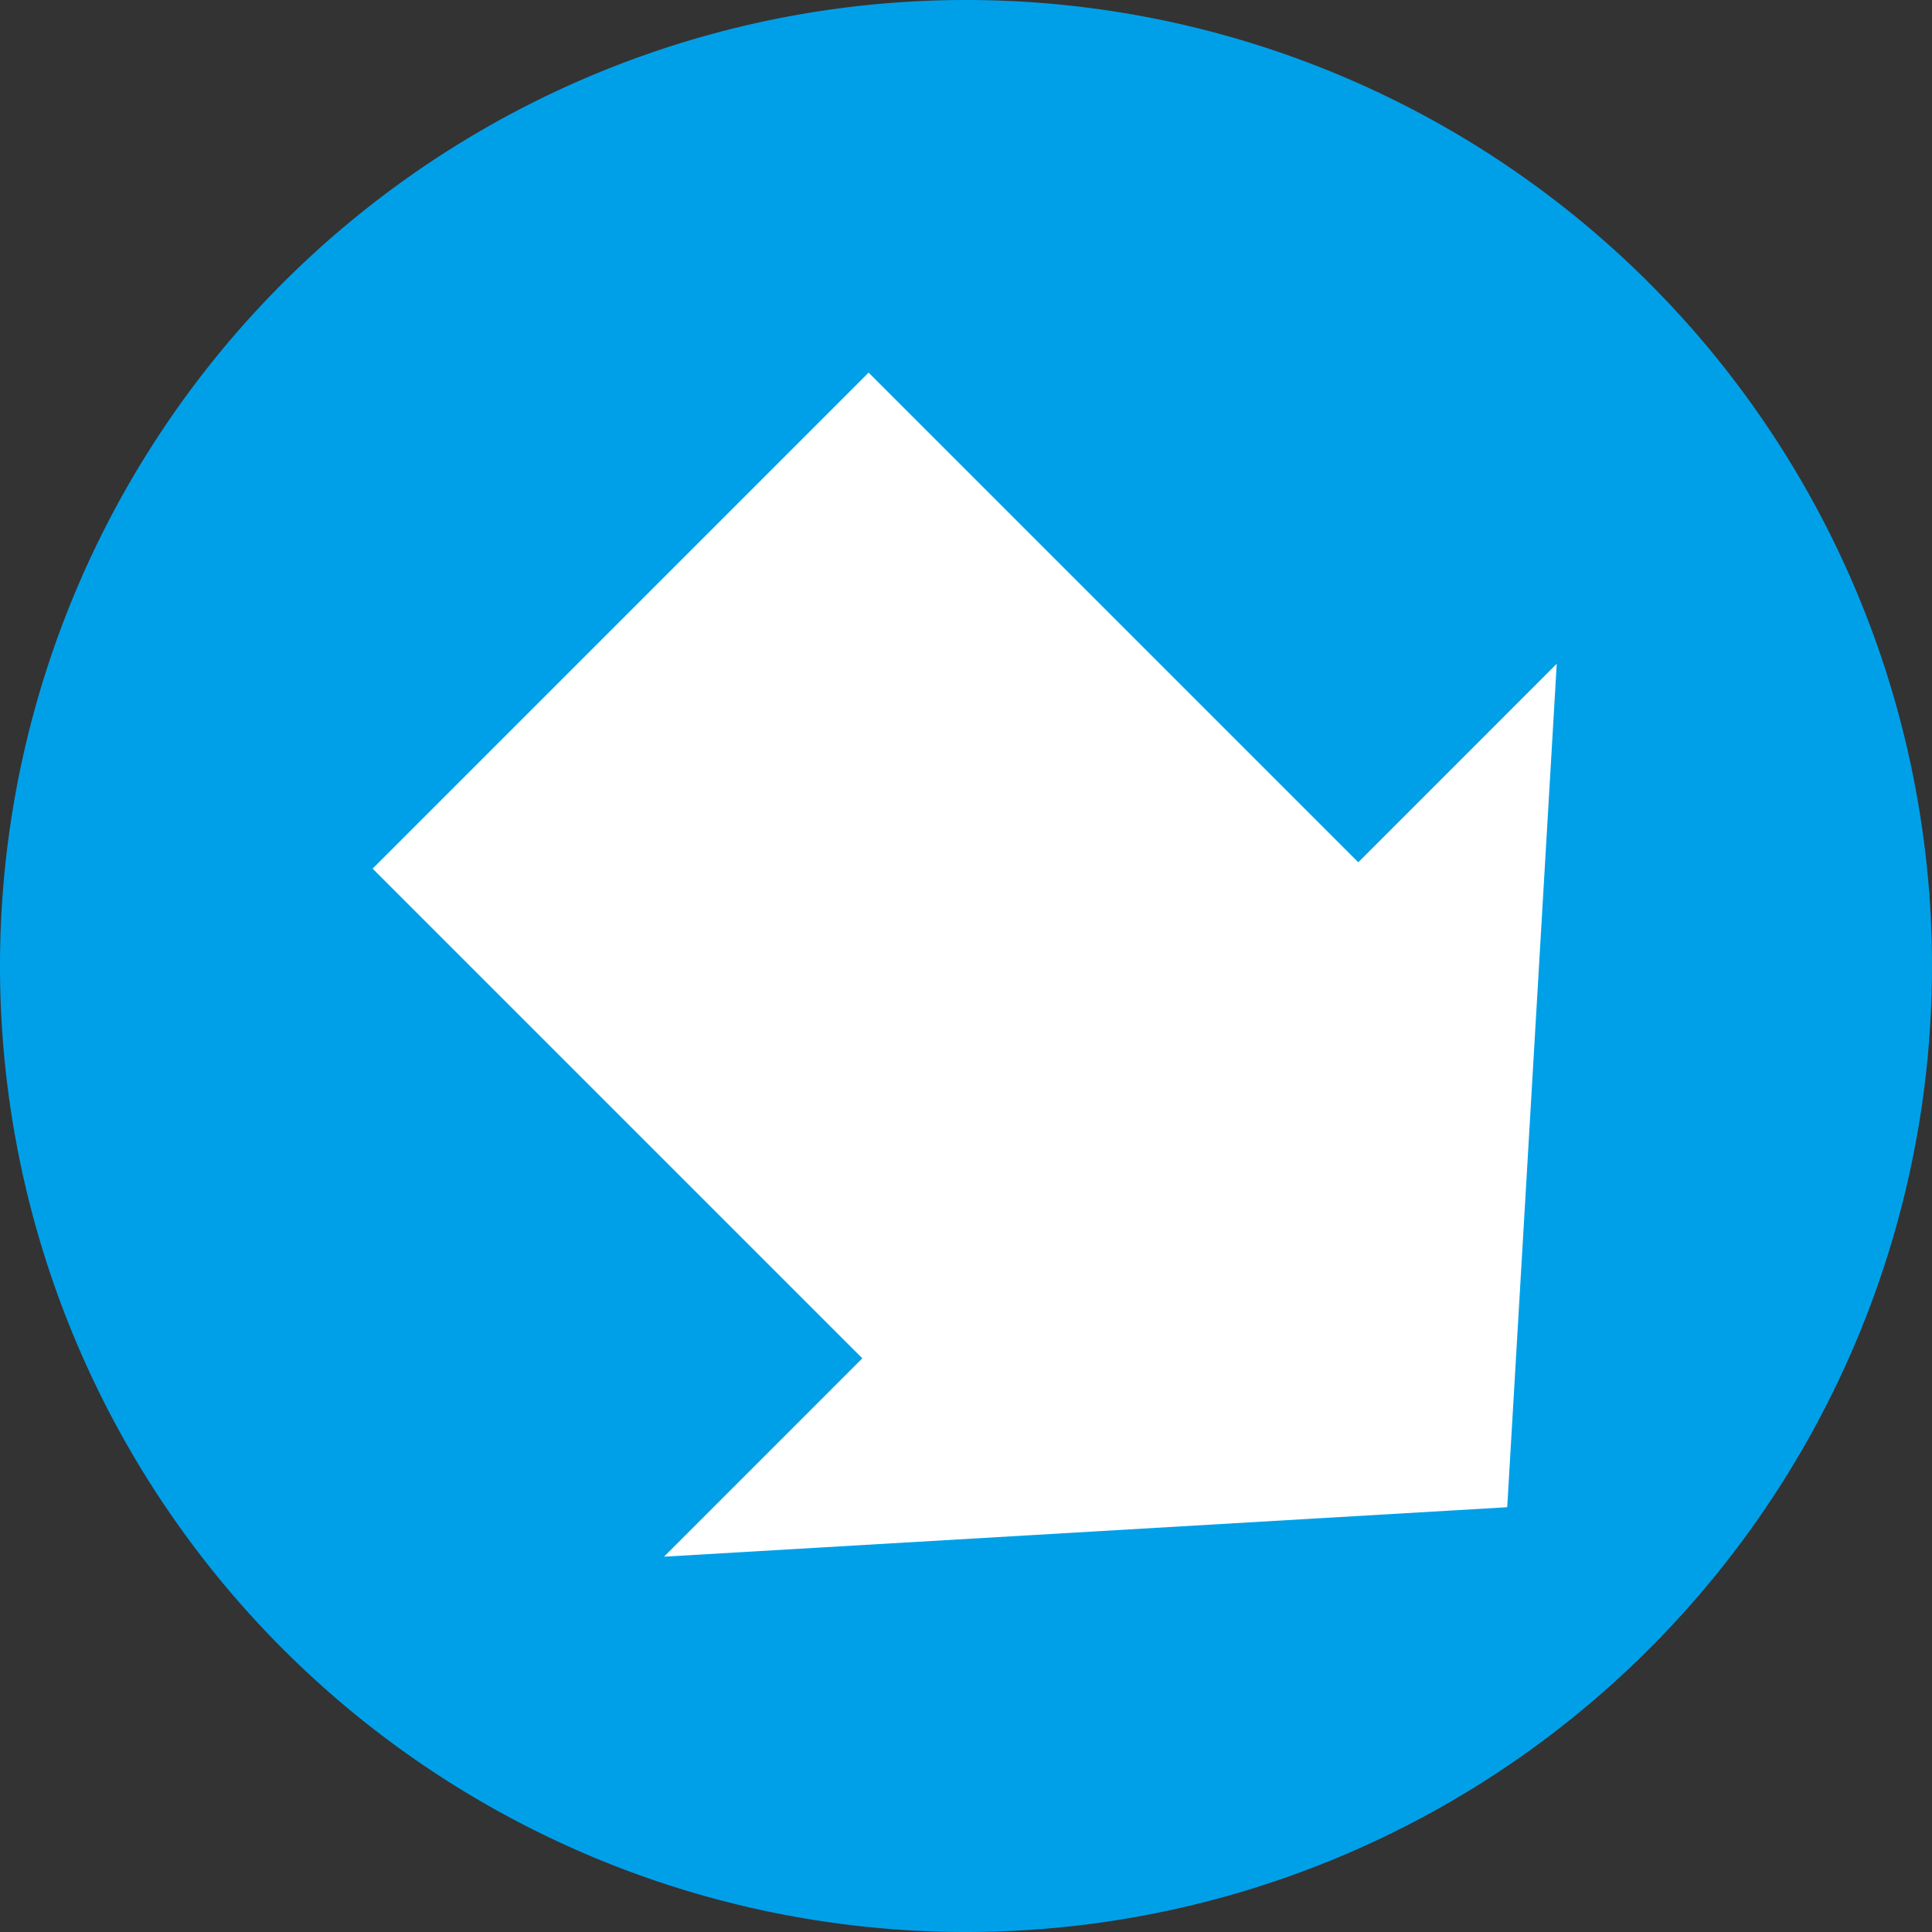
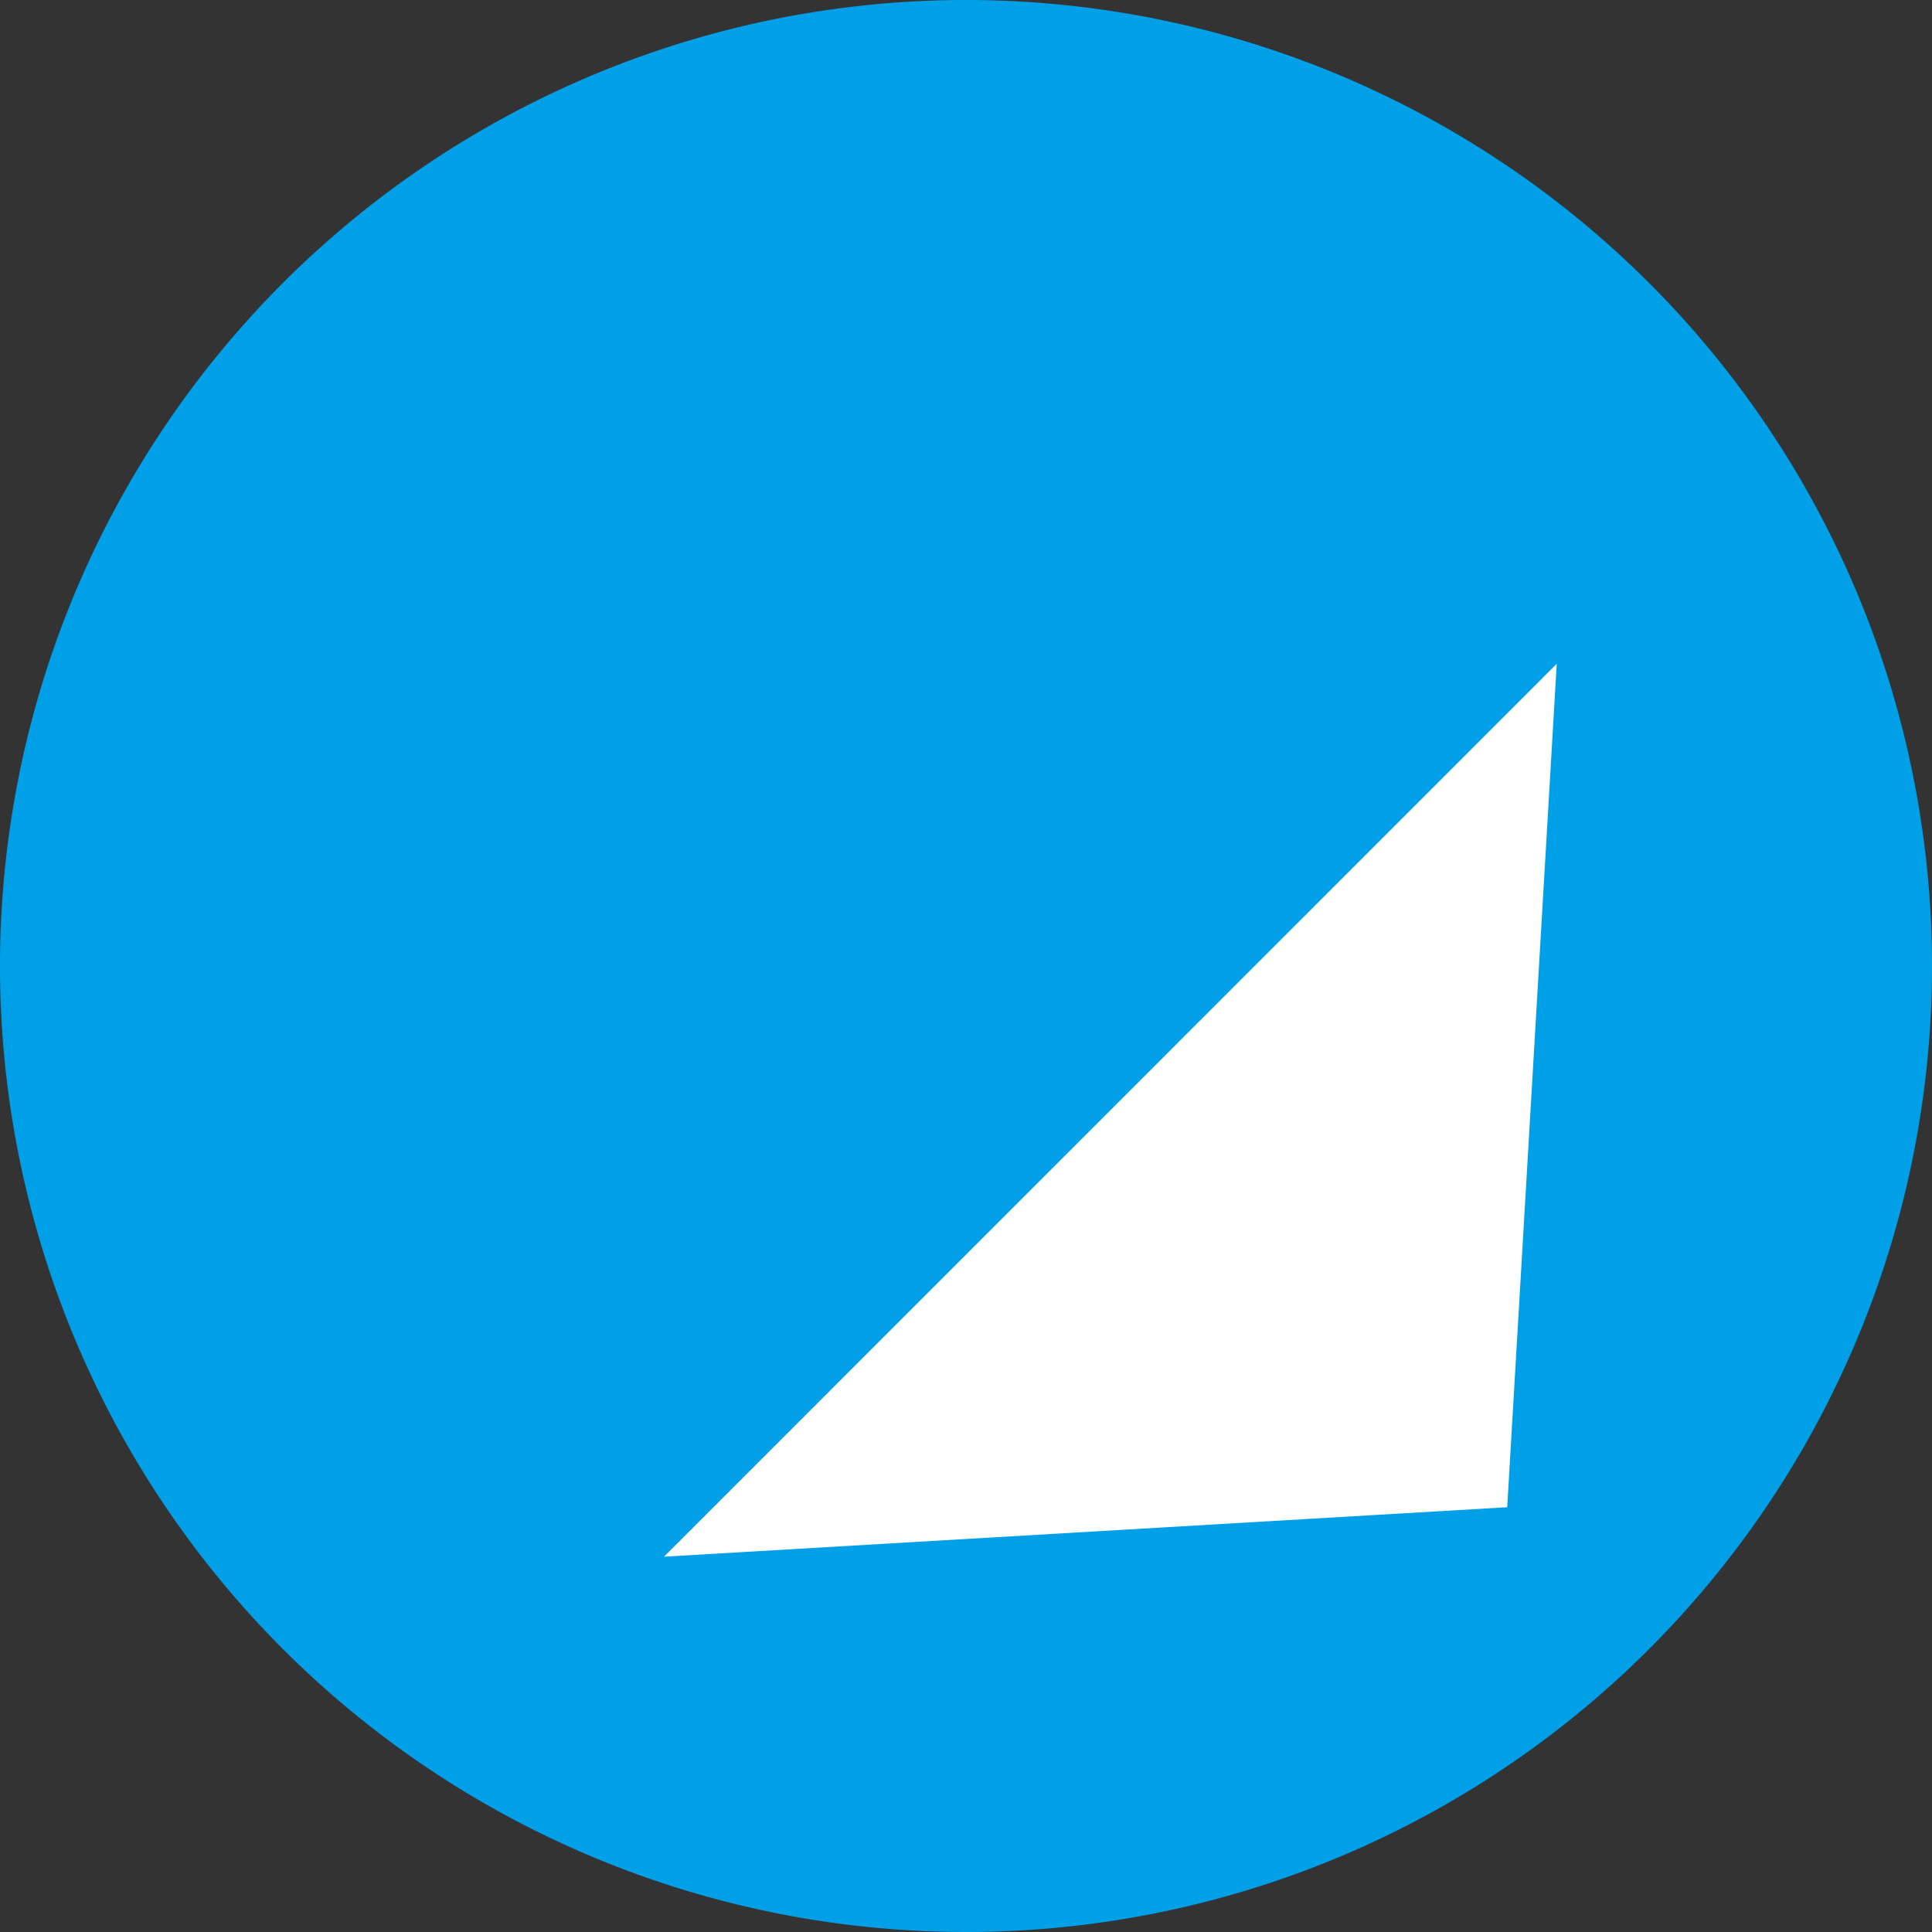
<svg xmlns="http://www.w3.org/2000/svg" width="30" height="30" viewBox="0 0 30 30">
  <rect x="0" y="0" width="30" height="30" fill="#333333" stroke="none" />
  <g id="グループ_145" data-name="グループ 145" transform="translate(-660.472 -467.007)">
    <path id="パス_114" data-name="パス 114" d="M675.471,497.007a15,15,0,1,0-15-15,15,15,0,0,0,15,15" transform="translate(0.001 0)" fill="#00a0e9" />
-     <rect id="長方形_101" data-name="長方形 101" width="10.892" height="13.072" transform="translate(666.258 480.495) rotate(-45.001)" fill="#fff" />
-     <path id="パス_115" data-name="パス 115" d="M677.023,483.559l-13.093.768,13.862-13.865Z" transform="translate(6.853 6.852)" fill="#fff" />
+     <path id="パス_115" data-name="パス 115" d="M677.023,483.559l-13.093.768,13.862-13.865" transform="translate(6.853 6.852)" fill="#fff" />
  </g>
</svg>